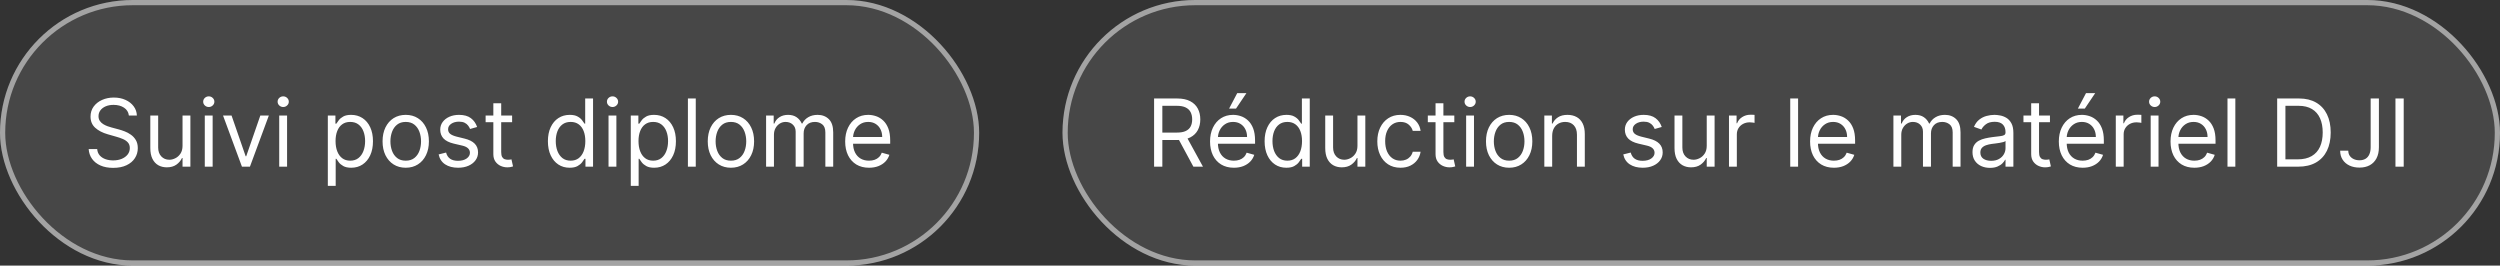
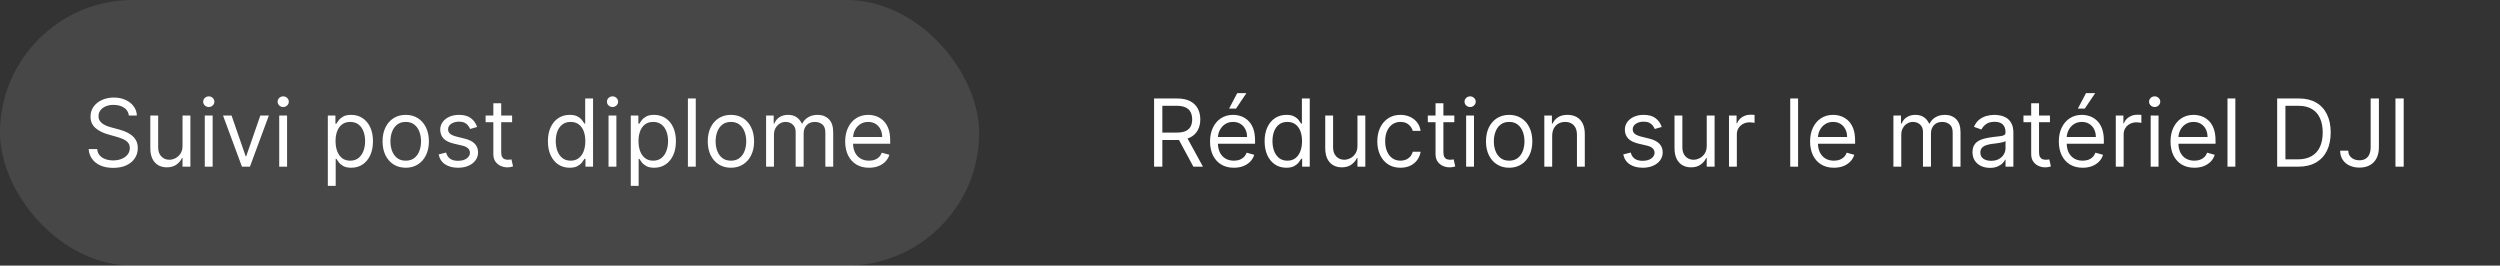
<svg xmlns="http://www.w3.org/2000/svg" width="480" height="51" viewBox="0 0 480 51" fill="none">
  <rect x="0" y="0" width="480" height="51" fill="#333333" stroke="none" />
  <rect width="188" height="51" rx="25.5" fill="white" fill-opacity="0.1" />
-   <rect x="0.5" y="0.5" width="187" height="50" rx="25" stroke="white" stroke-opacity="0.5" />
  <path d="M24.744 22.182C24.668 21.534 24.357 21.031 23.811 20.673C23.266 20.315 22.597 20.136 21.804 20.136C21.224 20.136 20.717 20.23 20.283 20.418C19.852 20.605 19.516 20.863 19.273 21.191C19.034 21.519 18.915 21.892 18.915 22.31C18.915 22.659 18.998 22.959 19.164 23.211C19.334 23.458 19.552 23.665 19.816 23.831C20.08 23.993 20.357 24.127 20.647 24.234C20.937 24.336 21.203 24.419 21.446 24.483L22.776 24.841C23.116 24.93 23.496 25.054 23.913 25.212C24.335 25.369 24.738 25.584 25.121 25.857C25.509 26.126 25.829 26.471 26.08 26.893C26.332 27.315 26.457 27.832 26.457 28.446C26.457 29.153 26.272 29.793 25.901 30.364C25.535 30.935 24.998 31.389 24.291 31.725C23.587 32.062 22.733 32.23 21.727 32.23C20.79 32.23 19.978 32.079 19.292 31.776C18.61 31.474 18.073 31.052 17.681 30.511C17.293 29.97 17.074 29.341 17.023 28.625H18.659C18.702 29.119 18.868 29.528 19.158 29.852C19.452 30.172 19.822 30.41 20.27 30.568C20.722 30.722 21.207 30.798 21.727 30.798C22.332 30.798 22.876 30.7 23.357 30.504C23.839 30.304 24.22 30.027 24.501 29.673C24.783 29.315 24.923 28.898 24.923 28.421C24.923 27.986 24.802 27.632 24.559 27.359C24.316 27.087 23.996 26.865 23.6 26.695C23.204 26.524 22.776 26.375 22.315 26.247L20.704 25.787C19.682 25.493 18.872 25.073 18.276 24.528C17.679 23.982 17.381 23.268 17.381 22.386C17.381 21.653 17.579 21.014 17.975 20.469C18.376 19.919 18.913 19.493 19.586 19.19C20.264 18.884 21.02 18.73 21.855 18.73C22.699 18.73 23.449 18.881 24.105 19.184C24.761 19.482 25.281 19.891 25.665 20.411C26.053 20.931 26.257 21.521 26.278 22.182H24.744ZM35.047 27.986V22.182H36.555V32H35.047V30.338H34.944C34.714 30.837 34.356 31.261 33.871 31.61C33.385 31.955 32.771 32.128 32.03 32.128C31.416 32.128 30.871 31.994 30.393 31.725C29.916 31.452 29.541 31.043 29.268 30.498C28.996 29.948 28.859 29.256 28.859 28.421V22.182H30.368V28.318C30.368 29.034 30.568 29.605 30.969 30.031C31.373 30.457 31.889 30.671 32.515 30.671C32.89 30.671 33.272 30.575 33.66 30.383C34.052 30.191 34.38 29.897 34.644 29.501C34.913 29.104 35.047 28.599 35.047 27.986ZM39.318 32V22.182H40.827V32H39.318ZM40.085 20.546C39.791 20.546 39.538 20.445 39.325 20.245C39.116 20.045 39.011 19.804 39.011 19.523C39.011 19.241 39.116 19.001 39.325 18.8C39.538 18.6 39.791 18.5 40.085 18.5C40.379 18.5 40.631 18.6 40.84 18.8C41.053 19.001 41.159 19.241 41.159 19.523C41.159 19.804 41.053 20.045 40.84 20.245C40.631 20.445 40.379 20.546 40.085 20.546ZM51.618 22.182L47.987 32H46.453L42.823 22.182H44.459L47.169 30.006H47.272L49.982 22.182H51.618ZM53.609 32V22.182H55.118V32H53.609ZM54.376 20.546C54.082 20.546 53.829 20.445 53.616 20.245C53.407 20.045 53.302 19.804 53.302 19.523C53.302 19.241 53.407 19.001 53.616 18.8C53.829 18.6 54.082 18.5 54.376 18.5C54.67 18.5 54.922 18.6 55.13 18.8C55.344 19.001 55.45 19.241 55.45 19.523C55.45 19.804 55.344 20.045 55.13 20.245C54.922 20.445 54.67 20.546 54.376 20.546ZM62.943 35.682V22.182H64.401V23.741H64.579C64.69 23.571 64.844 23.354 65.04 23.09C65.24 22.821 65.526 22.582 65.896 22.374C66.271 22.16 66.778 22.054 67.418 22.054C68.244 22.054 68.973 22.261 69.604 22.674C70.234 23.087 70.727 23.673 71.08 24.432C71.434 25.19 71.611 26.085 71.611 27.116C71.611 28.156 71.434 29.058 71.08 29.82C70.727 30.579 70.237 31.167 69.61 31.584C68.984 31.998 68.261 32.205 67.443 32.205C66.812 32.205 66.308 32.1 65.928 31.891C65.549 31.678 65.257 31.438 65.053 31.169C64.848 30.896 64.69 30.671 64.579 30.491H64.452V35.682H62.943ZM64.426 27.091C64.426 27.832 64.535 28.486 64.752 29.053C64.969 29.616 65.287 30.057 65.704 30.376C66.122 30.692 66.633 30.849 67.239 30.849C67.869 30.849 68.396 30.683 68.817 30.351C69.244 30.014 69.563 29.562 69.776 28.996C69.994 28.425 70.102 27.79 70.102 27.091C70.102 26.401 69.996 25.778 69.783 25.224C69.574 24.666 69.256 24.225 68.83 23.901C68.408 23.573 67.878 23.409 67.239 23.409C66.625 23.409 66.109 23.565 65.692 23.876C65.274 24.183 64.959 24.613 64.746 25.167C64.533 25.717 64.426 26.358 64.426 27.091ZM77.901 32.205C77.014 32.205 76.237 31.994 75.567 31.572C74.903 31.15 74.383 30.56 74.008 29.801C73.637 29.043 73.452 28.156 73.452 27.142C73.452 26.119 73.637 25.227 74.008 24.464C74.383 23.701 74.903 23.109 75.567 22.687C76.237 22.265 77.014 22.054 77.901 22.054C78.787 22.054 79.562 22.265 80.227 22.687C80.896 23.109 81.416 23.701 81.787 24.464C82.162 25.227 82.349 26.119 82.349 27.142C82.349 28.156 82.162 29.043 81.787 29.801C81.416 30.56 80.896 31.15 80.227 31.572C79.562 31.994 78.787 32.205 77.901 32.205ZM77.901 30.849C78.574 30.849 79.128 30.677 79.562 30.332C79.997 29.986 80.319 29.533 80.528 28.97C80.737 28.408 80.841 27.798 80.841 27.142C80.841 26.486 80.737 25.874 80.528 25.308C80.319 24.741 79.997 24.283 79.562 23.933C79.128 23.584 78.574 23.409 77.901 23.409C77.227 23.409 76.673 23.584 76.239 23.933C75.804 24.283 75.482 24.741 75.273 25.308C75.065 25.874 74.96 26.486 74.96 27.142C74.96 27.798 75.065 28.408 75.273 28.97C75.482 29.533 75.804 29.986 76.239 30.332C76.673 30.677 77.227 30.849 77.901 30.849ZM91.607 24.381L90.252 24.764C90.166 24.538 90.041 24.319 89.874 24.106C89.713 23.889 89.491 23.709 89.21 23.569C88.928 23.428 88.568 23.358 88.129 23.358C87.529 23.358 87.028 23.496 86.627 23.773C86.231 24.046 86.033 24.393 86.033 24.815C86.033 25.19 86.169 25.486 86.442 25.704C86.715 25.921 87.141 26.102 87.72 26.247L89.178 26.605C90.056 26.818 90.71 27.144 91.14 27.583C91.57 28.018 91.786 28.578 91.786 29.264C91.786 29.827 91.624 30.329 91.3 30.773C90.98 31.216 90.533 31.565 89.958 31.821C89.382 32.077 88.713 32.205 87.951 32.205C86.949 32.205 86.12 31.987 85.464 31.553C84.808 31.118 84.392 30.483 84.218 29.648L85.649 29.29C85.786 29.818 86.043 30.215 86.423 30.479C86.806 30.743 87.307 30.875 87.925 30.875C88.628 30.875 89.186 30.726 89.6 30.428C90.017 30.125 90.226 29.763 90.226 29.341C90.226 29 90.107 28.715 89.868 28.484C89.629 28.25 89.263 28.075 88.769 27.96L87.132 27.577C86.233 27.364 85.573 27.033 85.151 26.586C84.733 26.134 84.524 25.57 84.524 24.892C84.524 24.338 84.68 23.848 84.991 23.422C85.306 22.996 85.735 22.661 86.276 22.418C86.821 22.175 87.439 22.054 88.129 22.054C89.101 22.054 89.864 22.267 90.418 22.693C90.976 23.119 91.372 23.682 91.607 24.381ZM98.326 22.182V23.46H93.238V22.182H98.326ZM94.721 19.829H96.23V29.188C96.23 29.614 96.291 29.933 96.415 30.146C96.543 30.355 96.705 30.496 96.901 30.568C97.101 30.636 97.312 30.671 97.534 30.671C97.7 30.671 97.836 30.662 97.943 30.645C98.049 30.624 98.135 30.607 98.198 30.594L98.505 31.949C98.403 31.987 98.26 32.026 98.077 32.064C97.894 32.106 97.662 32.128 97.38 32.128C96.954 32.128 96.537 32.036 96.127 31.853C95.723 31.67 95.386 31.391 95.118 31.016C94.853 30.641 94.721 30.168 94.721 29.597V19.829ZM109.365 32.205C108.547 32.205 107.825 31.998 107.199 31.584C106.572 31.167 106.082 30.579 105.728 29.82C105.375 29.058 105.198 28.156 105.198 27.116C105.198 26.085 105.375 25.19 105.728 24.432C106.082 23.673 106.574 23.087 107.205 22.674C107.836 22.261 108.564 22.054 109.391 22.054C110.03 22.054 110.535 22.16 110.906 22.374C111.281 22.582 111.566 22.821 111.762 23.09C111.963 23.354 112.118 23.571 112.229 23.741H112.357V18.909H113.865V32H112.408V30.491H112.229C112.118 30.671 111.961 30.896 111.756 31.169C111.551 31.438 111.26 31.678 110.88 31.891C110.501 32.1 109.996 32.205 109.365 32.205ZM109.57 30.849C110.175 30.849 110.686 30.692 111.104 30.376C111.522 30.057 111.839 29.616 112.056 29.053C112.274 28.486 112.382 27.832 112.382 27.091C112.382 26.358 112.276 25.717 112.063 25.167C111.85 24.613 111.534 24.183 111.117 23.876C110.699 23.565 110.184 23.409 109.57 23.409C108.931 23.409 108.398 23.573 107.972 23.901C107.55 24.225 107.233 24.666 107.02 25.224C106.811 25.778 106.706 26.401 106.706 27.091C106.706 27.79 106.813 28.425 107.026 28.996C107.243 29.562 107.563 30.014 107.985 30.351C108.411 30.683 108.939 30.849 109.57 30.849ZM116.838 32V22.182H118.346V32H116.838ZM117.605 20.546C117.311 20.546 117.057 20.445 116.844 20.245C116.635 20.045 116.531 19.804 116.531 19.523C116.531 19.241 116.635 19.001 116.844 18.8C117.057 18.6 117.311 18.5 117.605 18.5C117.899 18.5 118.15 18.6 118.359 18.8C118.572 19.001 118.679 19.241 118.679 19.523C118.679 19.804 118.572 20.045 118.359 20.245C118.15 20.445 117.899 20.546 117.605 20.546ZM121.109 35.682V22.182H122.567V23.741H122.746C122.856 23.571 123.01 23.354 123.206 23.09C123.406 22.821 123.692 22.582 124.062 22.374C124.437 22.16 124.944 22.054 125.584 22.054C126.41 22.054 127.139 22.261 127.77 22.674C128.4 23.087 128.893 23.673 129.246 24.432C129.6 25.19 129.777 26.085 129.777 27.116C129.777 28.156 129.6 29.058 129.246 29.82C128.893 30.579 128.403 31.167 127.776 31.584C127.15 31.998 126.427 32.205 125.609 32.205C124.979 32.205 124.474 32.1 124.094 31.891C123.715 31.678 123.423 31.438 123.219 31.169C123.014 30.896 122.856 30.671 122.746 30.491H122.618V35.682H121.109ZM122.592 27.091C122.592 27.832 122.701 28.486 122.918 29.053C123.135 29.616 123.453 30.057 123.871 30.376C124.288 30.692 124.8 30.849 125.405 30.849C126.035 30.849 126.562 30.683 126.983 30.351C127.41 30.014 127.729 29.562 127.942 28.996C128.16 28.425 128.268 27.79 128.268 27.091C128.268 26.401 128.162 25.778 127.949 25.224C127.74 24.666 127.422 24.225 126.996 23.901C126.574 23.573 126.044 23.409 125.405 23.409C124.791 23.409 124.275 23.565 123.858 23.876C123.44 24.183 123.125 24.613 122.912 25.167C122.699 25.717 122.592 26.358 122.592 27.091ZM133.586 18.909V32H132.078V18.909H133.586ZM140.338 32.205C139.452 32.205 138.674 31.994 138.005 31.572C137.34 31.15 136.82 30.56 136.445 29.801C136.075 29.043 135.889 28.156 135.889 27.142C135.889 26.119 136.075 25.227 136.445 24.464C136.82 23.701 137.34 23.109 138.005 22.687C138.674 22.265 139.452 22.054 140.338 22.054C141.224 22.054 142 22.265 142.665 22.687C143.334 23.109 143.854 23.701 144.224 24.464C144.599 25.227 144.787 26.119 144.787 27.142C144.787 28.156 144.599 29.043 144.224 29.801C143.854 30.56 143.334 31.15 142.665 31.572C142 31.994 141.224 32.205 140.338 32.205ZM140.338 30.849C141.011 30.849 141.565 30.677 142 30.332C142.435 29.986 142.756 29.533 142.965 28.97C143.174 28.408 143.278 27.798 143.278 27.142C143.278 26.486 143.174 25.874 142.965 25.308C142.756 24.741 142.435 24.283 142 23.933C141.565 23.584 141.011 23.409 140.338 23.409C139.665 23.409 139.111 23.584 138.676 23.933C138.241 24.283 137.92 24.741 137.711 25.308C137.502 25.874 137.398 26.486 137.398 27.142C137.398 27.798 137.502 28.408 137.711 28.97C137.92 29.533 138.241 29.986 138.676 30.332C139.111 30.677 139.665 30.849 140.338 30.849ZM147.09 32V22.182H148.547V23.716H148.675C148.879 23.192 149.21 22.785 149.666 22.495C150.122 22.201 150.669 22.054 151.308 22.054C151.956 22.054 152.495 22.201 152.926 22.495C153.36 22.785 153.699 23.192 153.942 23.716H154.044C154.296 23.209 154.673 22.806 155.176 22.508C155.678 22.205 156.281 22.054 156.985 22.054C157.862 22.054 158.58 22.329 159.139 22.879C159.697 23.424 159.976 24.274 159.976 25.429V32H158.468V25.429C158.468 24.704 158.269 24.187 157.873 23.876C157.477 23.565 157.01 23.409 156.473 23.409C155.783 23.409 155.248 23.618 154.869 24.035C154.49 24.449 154.3 24.973 154.3 25.608V32H152.766V25.276C152.766 24.717 152.585 24.268 152.222 23.927C151.86 23.582 151.394 23.409 150.823 23.409C150.431 23.409 150.064 23.514 149.723 23.722C149.387 23.931 149.114 24.221 148.905 24.592C148.7 24.958 148.598 25.382 148.598 25.864V32H147.09ZM166.851 32.205C165.905 32.205 165.089 31.996 164.403 31.578C163.721 31.156 163.194 30.568 162.824 29.814C162.457 29.055 162.274 28.173 162.274 27.168C162.274 26.162 162.457 25.276 162.824 24.509C163.194 23.737 163.71 23.136 164.371 22.706C165.035 22.271 165.811 22.054 166.697 22.054C167.209 22.054 167.714 22.139 168.212 22.31C168.711 22.48 169.165 22.757 169.574 23.141C169.983 23.52 170.309 24.023 170.552 24.649C170.795 25.276 170.916 26.047 170.916 26.963V27.602H163.348V26.298H169.382C169.382 25.744 169.271 25.25 169.05 24.815C168.832 24.381 168.521 24.038 168.116 23.786C167.716 23.535 167.243 23.409 166.697 23.409C166.096 23.409 165.577 23.558 165.138 23.857C164.703 24.151 164.368 24.534 164.134 25.007C163.9 25.48 163.782 25.987 163.782 26.528V27.398C163.782 28.139 163.91 28.768 164.166 29.283C164.426 29.795 164.786 30.185 165.246 30.453C165.706 30.717 166.241 30.849 166.851 30.849C167.247 30.849 167.605 30.794 167.925 30.683C168.248 30.568 168.528 30.398 168.762 30.172C168.996 29.942 169.177 29.656 169.305 29.315L170.763 29.724C170.609 30.219 170.351 30.653 169.989 31.028C169.627 31.399 169.18 31.689 168.647 31.898C168.114 32.102 167.515 32.205 166.851 32.205Z" fill="white" />
-   <rect x="204" width="276" height="51" rx="25.5" fill="white" fill-opacity="0.1" />
-   <rect x="204.5" y="0.5" width="275" height="50" rx="25" stroke="white" stroke-opacity="0.5" />
  <path d="M221.585 32V18.909H226.009C227.031 18.909 227.871 19.084 228.527 19.433C229.183 19.778 229.669 20.254 229.984 20.859C230.3 21.464 230.457 22.152 230.457 22.923C230.457 23.695 230.3 24.379 229.984 24.975C229.669 25.572 229.185 26.041 228.533 26.381C227.881 26.718 227.048 26.886 226.034 26.886H222.455V25.454H225.983C226.682 25.454 227.244 25.352 227.67 25.148C228.101 24.943 228.412 24.653 228.604 24.278C228.8 23.899 228.898 23.447 228.898 22.923C228.898 22.399 228.8 21.941 228.604 21.549C228.408 21.157 228.094 20.854 227.664 20.641C227.234 20.424 226.665 20.315 225.957 20.315H223.17V32H221.585ZM227.747 26.119L230.969 32H229.128L225.957 26.119H227.747ZM236.905 32.205C235.959 32.205 235.143 31.996 234.457 31.578C233.775 31.156 233.249 30.568 232.878 29.814C232.512 29.055 232.329 28.173 232.329 27.168C232.329 26.162 232.512 25.276 232.878 24.509C233.249 23.737 233.765 23.136 234.425 22.706C235.09 22.271 235.866 22.054 236.752 22.054C237.263 22.054 237.768 22.139 238.267 22.31C238.765 22.48 239.219 22.757 239.628 23.141C240.037 23.52 240.363 24.023 240.606 24.649C240.849 25.276 240.971 26.047 240.971 26.963V27.602H233.403V26.298H239.437C239.437 25.744 239.326 25.25 239.104 24.815C238.887 24.381 238.576 24.038 238.171 23.786C237.77 23.535 237.297 23.409 236.752 23.409C236.151 23.409 235.631 23.558 235.192 23.857C234.758 24.151 234.423 24.534 234.189 25.007C233.954 25.48 233.837 25.987 233.837 26.528V27.398C233.837 28.139 233.965 28.768 234.221 29.283C234.481 29.795 234.841 30.185 235.301 30.453C235.761 30.717 236.296 30.849 236.905 30.849C237.302 30.849 237.66 30.794 237.979 30.683C238.303 30.568 238.582 30.398 238.817 30.172C239.051 29.942 239.232 29.656 239.36 29.315L240.817 29.724C240.664 30.219 240.406 30.653 240.044 31.028C239.682 31.399 239.234 31.689 238.702 31.898C238.169 32.102 237.57 32.205 236.905 32.205ZM235.985 20.852L237.545 17.886H239.309L237.314 20.852H235.985ZM246.973 32.205C246.155 32.205 245.432 31.998 244.806 31.584C244.18 31.167 243.689 30.579 243.336 29.82C242.982 29.058 242.805 28.156 242.805 27.116C242.805 26.085 242.982 25.19 243.336 24.432C243.689 23.673 244.182 23.087 244.812 22.674C245.443 22.261 246.172 22.054 246.998 22.054C247.638 22.054 248.143 22.16 248.513 22.374C248.888 22.582 249.174 22.821 249.37 23.09C249.57 23.354 249.726 23.571 249.836 23.741H249.964V18.909H251.473V32H250.015V30.491H249.836C249.726 30.671 249.568 30.896 249.363 31.169C249.159 31.438 248.867 31.678 248.488 31.891C248.108 32.1 247.604 32.205 246.973 32.205ZM247.177 30.849C247.782 30.849 248.294 30.692 248.711 30.376C249.129 30.057 249.447 29.616 249.664 29.053C249.881 28.486 249.99 27.832 249.99 27.091C249.99 26.358 249.883 25.717 249.67 25.167C249.457 24.613 249.142 24.183 248.724 23.876C248.307 23.565 247.791 23.409 247.177 23.409C246.538 23.409 246.006 23.573 245.579 23.901C245.157 24.225 244.84 24.666 244.627 25.224C244.418 25.778 244.314 26.401 244.314 27.091C244.314 27.79 244.42 28.425 244.633 28.996C244.851 29.562 245.17 30.014 245.592 30.351C246.018 30.683 246.547 30.849 247.177 30.849ZM260.633 27.986V22.182H262.141V32H260.633V30.338H260.53C260.3 30.837 259.942 31.261 259.456 31.61C258.971 31.955 258.357 32.128 257.616 32.128C257.002 32.128 256.456 31.994 255.979 31.725C255.502 31.452 255.127 31.043 254.854 30.498C254.581 29.948 254.445 29.256 254.445 28.421V22.182H255.954V28.318C255.954 29.034 256.154 29.605 256.555 30.031C256.959 30.457 257.475 30.671 258.101 30.671C258.476 30.671 258.858 30.575 259.246 30.383C259.638 30.191 259.966 29.897 260.23 29.501C260.498 29.104 260.633 28.599 260.633 27.986ZM268.893 32.205C267.972 32.205 267.18 31.987 266.515 31.553C265.85 31.118 265.339 30.519 264.981 29.756C264.623 28.994 264.444 28.122 264.444 27.142C264.444 26.145 264.627 25.265 264.994 24.502C265.364 23.735 265.88 23.136 266.54 22.706C267.205 22.271 267.981 22.054 268.867 22.054C269.558 22.054 270.18 22.182 270.734 22.438C271.288 22.693 271.741 23.051 272.095 23.511C272.449 23.972 272.668 24.509 272.754 25.122H271.245C271.13 24.675 270.874 24.278 270.478 23.933C270.086 23.584 269.558 23.409 268.893 23.409C268.305 23.409 267.789 23.562 267.346 23.869C266.907 24.172 266.564 24.6 266.317 25.154C266.074 25.704 265.952 26.349 265.952 27.091C265.952 27.849 266.072 28.51 266.31 29.072C266.553 29.635 266.894 30.072 267.333 30.383C267.776 30.694 268.296 30.849 268.893 30.849C269.285 30.849 269.641 30.781 269.96 30.645C270.28 30.509 270.55 30.312 270.772 30.057C270.994 29.801 271.151 29.494 271.245 29.136H272.754C272.668 29.716 272.457 30.238 272.121 30.702C271.788 31.163 271.347 31.529 270.798 31.802C270.252 32.07 269.617 32.205 268.893 32.205ZM279.229 22.182V23.46H274.141V22.182H279.229ZM275.624 19.829H277.132V29.188C277.132 29.614 277.194 29.933 277.317 30.146C277.445 30.355 277.607 30.496 277.803 30.568C278.004 30.636 278.214 30.671 278.436 30.671C278.602 30.671 278.739 30.662 278.845 30.645C278.952 30.624 279.037 30.607 279.101 30.594L279.408 31.949C279.305 31.987 279.163 32.026 278.979 32.064C278.796 32.106 278.564 32.128 278.283 32.128C277.857 32.128 277.439 32.036 277.03 31.853C276.625 31.67 276.288 31.391 276.02 31.016C275.756 30.641 275.624 30.168 275.624 29.597V19.829ZM281.498 32V22.182H283.006V32H281.498ZM282.265 20.546C281.971 20.546 281.717 20.445 281.504 20.245C281.295 20.045 281.191 19.804 281.191 19.523C281.191 19.241 281.295 19.001 281.504 18.8C281.717 18.6 281.971 18.5 282.265 18.5C282.559 18.5 282.81 18.6 283.019 18.8C283.232 19.001 283.339 19.241 283.339 19.523C283.339 19.804 283.232 20.045 283.019 20.245C282.81 20.445 282.559 20.546 282.265 20.546ZM289.758 32.205C288.872 32.205 288.094 31.994 287.425 31.572C286.76 31.15 286.24 30.56 285.865 29.801C285.494 29.043 285.309 28.156 285.309 27.142C285.309 26.119 285.494 25.227 285.865 24.464C286.24 23.701 286.76 23.109 287.425 22.687C288.094 22.265 288.872 22.054 289.758 22.054C290.644 22.054 291.42 22.265 292.085 22.687C292.754 23.109 293.274 23.701 293.644 24.464C294.019 25.227 294.207 26.119 294.207 27.142C294.207 28.156 294.019 29.043 293.644 29.801C293.274 30.56 292.754 31.15 292.085 31.572C291.42 31.994 290.644 32.205 289.758 32.205ZM289.758 30.849C290.431 30.849 290.985 30.677 291.42 30.332C291.855 29.986 292.176 29.533 292.385 28.97C292.594 28.408 292.698 27.798 292.698 27.142C292.698 26.486 292.594 25.874 292.385 25.308C292.176 24.741 291.855 24.283 291.42 23.933C290.985 23.584 290.431 23.409 289.758 23.409C289.085 23.409 288.531 23.584 288.096 23.933C287.661 24.283 287.34 24.741 287.131 25.308C286.922 25.874 286.818 26.486 286.818 27.142C286.818 27.798 286.922 28.408 287.131 28.97C287.34 29.533 287.661 29.986 288.096 30.332C288.531 30.677 289.085 30.849 289.758 30.849ZM298.018 26.094V32H296.51V22.182H297.967V23.716H298.095C298.325 23.217 298.674 22.817 299.143 22.514C299.612 22.207 300.217 22.054 300.958 22.054C301.623 22.054 302.205 22.19 302.703 22.463C303.202 22.732 303.59 23.141 303.867 23.69C304.144 24.236 304.282 24.926 304.282 25.761V32H302.774V25.864C302.774 25.092 302.574 24.491 302.173 24.061C301.772 23.626 301.223 23.409 300.524 23.409C300.042 23.409 299.612 23.514 299.233 23.722C298.858 23.931 298.561 24.236 298.344 24.636C298.127 25.037 298.018 25.523 298.018 26.094ZM319.056 24.381L317.701 24.764C317.616 24.538 317.49 24.319 317.324 24.106C317.162 23.889 316.94 23.709 316.659 23.569C316.378 23.428 316.018 23.358 315.579 23.358C314.978 23.358 314.477 23.496 314.077 23.773C313.68 24.046 313.482 24.393 313.482 24.815C313.482 25.19 313.618 25.486 313.891 25.704C314.164 25.921 314.59 26.102 315.17 26.247L316.627 26.605C317.505 26.818 318.159 27.144 318.589 27.583C319.02 28.018 319.235 28.578 319.235 29.264C319.235 29.827 319.073 30.329 318.749 30.773C318.43 31.216 317.982 31.565 317.407 31.821C316.831 32.077 316.162 32.205 315.4 32.205C314.398 32.205 313.569 31.987 312.913 31.553C312.257 31.118 311.841 30.483 311.667 29.648L313.099 29.29C313.235 29.818 313.493 30.215 313.872 30.479C314.256 30.743 314.756 30.875 315.374 30.875C316.077 30.875 316.635 30.726 317.049 30.428C317.466 30.125 317.675 29.763 317.675 29.341C317.675 29 317.556 28.715 317.317 28.484C317.079 28.25 316.712 28.075 316.218 27.96L314.581 27.577C313.682 27.364 313.022 27.033 312.6 26.586C312.182 26.134 311.974 25.57 311.974 24.892C311.974 24.338 312.129 23.848 312.44 23.422C312.756 22.996 313.184 22.661 313.725 22.418C314.27 22.175 314.888 22.054 315.579 22.054C316.55 22.054 317.313 22.267 317.867 22.693C318.425 23.119 318.822 23.682 319.056 24.381ZM327.693 27.986V22.182H329.202V32H327.693V30.338H327.591C327.361 30.837 327.003 31.261 326.517 31.61C326.031 31.955 325.418 32.128 324.676 32.128C324.062 32.128 323.517 31.994 323.04 31.725C322.563 31.452 322.188 31.043 321.915 30.498C321.642 29.948 321.506 29.256 321.506 28.421V22.182H323.014V28.318C323.014 29.034 323.214 29.605 323.615 30.031C324.02 30.457 324.536 30.671 325.162 30.671C325.537 30.671 325.918 30.575 326.306 30.383C326.698 30.191 327.026 29.897 327.29 29.501C327.559 29.104 327.693 28.599 327.693 27.986ZM331.965 32V22.182H333.422V23.665H333.524C333.703 23.179 334.027 22.785 334.496 22.482C334.965 22.18 335.493 22.028 336.081 22.028C336.192 22.028 336.33 22.03 336.497 22.035C336.663 22.039 336.789 22.046 336.874 22.054V23.588C336.823 23.575 336.705 23.556 336.522 23.53C336.343 23.501 336.154 23.486 335.953 23.486C335.476 23.486 335.05 23.586 334.675 23.786C334.304 23.982 334.01 24.255 333.793 24.604C333.58 24.95 333.473 25.344 333.473 25.787V32H331.965ZM345.233 18.909V32H343.724V18.909H345.233ZM352.112 32.205C351.166 32.205 350.35 31.996 349.664 31.578C348.982 31.156 348.456 30.568 348.085 29.814C347.719 29.055 347.536 28.173 347.536 27.168C347.536 26.162 347.719 25.276 348.085 24.509C348.456 23.737 348.972 23.136 349.632 22.706C350.297 22.271 351.073 22.054 351.959 22.054C352.47 22.054 352.975 22.139 353.474 22.31C353.972 22.48 354.426 22.757 354.835 23.141C355.244 23.52 355.57 24.023 355.813 24.649C356.056 25.276 356.178 26.047 356.178 26.963V27.602H348.61V26.298H354.644C354.644 25.744 354.533 25.25 354.311 24.815C354.094 24.381 353.783 24.038 353.378 23.786C352.977 23.535 352.504 23.409 351.959 23.409C351.358 23.409 350.838 23.558 350.399 23.857C349.965 24.151 349.63 24.534 349.396 25.007C349.161 25.48 349.044 25.987 349.044 26.528V27.398C349.044 28.139 349.172 28.768 349.428 29.283C349.688 29.795 350.048 30.185 350.508 30.453C350.968 30.717 351.503 30.849 352.112 30.849C352.509 30.849 352.867 30.794 353.186 30.683C353.51 30.568 353.789 30.398 354.024 30.172C354.258 29.942 354.439 29.656 354.567 29.315L356.024 29.724C355.871 30.219 355.613 30.653 355.251 31.028C354.889 31.399 354.441 31.689 353.909 31.898C353.376 32.102 352.777 32.205 352.112 32.205ZM363.535 32V22.182H364.992V23.716H365.12C365.325 23.192 365.655 22.785 366.111 22.495C366.567 22.201 367.115 22.054 367.754 22.054C368.401 22.054 368.941 22.201 369.371 22.495C369.806 22.785 370.144 23.192 370.387 23.716H370.49C370.741 23.209 371.118 22.806 371.621 22.508C372.124 22.205 372.727 22.054 373.43 22.054C374.308 22.054 375.026 22.329 375.584 22.879C376.142 23.424 376.421 24.274 376.421 25.429V32H374.913V25.429C374.913 24.704 374.715 24.187 374.318 23.876C373.922 23.565 373.455 23.409 372.919 23.409C372.228 23.409 371.693 23.618 371.314 24.035C370.935 24.449 370.745 24.973 370.745 25.608V32H369.211V25.276C369.211 24.717 369.03 24.268 368.668 23.927C368.306 23.582 367.839 23.409 367.268 23.409C366.876 23.409 366.509 23.514 366.169 23.722C365.832 23.931 365.559 24.221 365.35 24.592C365.146 24.958 365.044 25.382 365.044 25.864V32H363.535ZM382.069 32.23C381.447 32.23 380.882 32.113 380.375 31.879C379.868 31.64 379.465 31.297 379.167 30.849C378.868 30.398 378.719 29.852 378.719 29.213C378.719 28.651 378.83 28.195 379.052 27.845C379.273 27.491 379.569 27.215 379.94 27.014C380.311 26.814 380.72 26.665 381.167 26.567C381.619 26.465 382.073 26.384 382.529 26.324C383.126 26.247 383.609 26.19 383.98 26.151C384.355 26.109 384.628 26.038 384.798 25.94C384.973 25.842 385.06 25.672 385.06 25.429V25.378C385.06 24.747 384.888 24.257 384.542 23.908C384.202 23.558 383.684 23.384 382.989 23.384C382.269 23.384 381.704 23.541 381.295 23.857C380.886 24.172 380.599 24.509 380.432 24.866L379.001 24.355C379.256 23.759 379.597 23.294 380.023 22.962C380.454 22.625 380.922 22.391 381.43 22.259C381.941 22.122 382.444 22.054 382.938 22.054C383.253 22.054 383.616 22.092 384.025 22.169C384.438 22.241 384.836 22.393 385.22 22.623C385.608 22.853 385.93 23.2 386.185 23.665C386.441 24.129 386.569 24.751 386.569 25.531V32H385.06V30.671H384.983C384.881 30.884 384.711 31.111 384.472 31.354C384.233 31.597 383.916 31.804 383.52 31.974C383.123 32.145 382.64 32.23 382.069 32.23ZM382.299 30.875C382.895 30.875 383.398 30.758 383.807 30.523C384.221 30.289 384.532 29.986 384.741 29.616C384.954 29.245 385.06 28.855 385.06 28.446V27.065C384.996 27.142 384.856 27.212 384.638 27.276C384.425 27.336 384.178 27.389 383.897 27.436C383.62 27.479 383.349 27.517 383.085 27.551C382.825 27.581 382.614 27.607 382.452 27.628C382.06 27.679 381.694 27.762 381.353 27.877C381.016 27.988 380.743 28.156 380.535 28.382C380.33 28.604 380.228 28.906 380.228 29.29C380.228 29.814 380.422 30.21 380.809 30.479C381.202 30.743 381.698 30.875 382.299 30.875ZM393.592 22.182V23.46H388.504V22.182H393.592ZM389.987 19.829H391.495V29.188C391.495 29.614 391.557 29.933 391.681 30.146C391.809 30.355 391.971 30.496 392.167 30.568C392.367 30.636 392.578 30.671 392.799 30.671C392.966 30.671 393.102 30.662 393.208 30.645C393.315 30.624 393.4 30.607 393.464 30.594L393.771 31.949C393.669 31.987 393.526 32.026 393.343 32.064C393.159 32.106 392.927 32.128 392.646 32.128C392.22 32.128 391.802 32.036 391.393 31.853C390.988 31.67 390.652 31.391 390.383 31.016C390.119 30.641 389.987 30.168 389.987 29.597V19.829ZM399.872 32.205C398.926 32.205 398.11 31.996 397.424 31.578C396.742 31.156 396.216 30.568 395.845 29.814C395.479 29.055 395.295 28.173 395.295 27.168C395.295 26.162 395.479 25.276 395.845 24.509C396.216 23.737 396.732 23.136 397.392 22.706C398.057 22.271 398.832 22.054 399.719 22.054C400.23 22.054 400.735 22.139 401.234 22.31C401.732 22.48 402.186 22.757 402.595 23.141C403.004 23.52 403.33 24.023 403.573 24.649C403.816 25.276 403.938 26.047 403.938 26.963V27.602H396.369V26.298H402.403C402.403 25.744 402.293 25.25 402.071 24.815C401.854 24.381 401.543 24.038 401.138 23.786C400.737 23.535 400.264 23.409 399.719 23.409C399.118 23.409 398.598 23.558 398.159 23.857C397.724 24.151 397.39 24.534 397.156 25.007C396.921 25.48 396.804 25.987 396.804 26.528V27.398C396.804 28.139 396.932 28.768 397.188 29.283C397.447 29.795 397.808 30.185 398.268 30.453C398.728 30.717 399.263 30.849 399.872 30.849C400.268 30.849 400.626 30.794 400.946 30.683C401.27 30.568 401.549 30.398 401.783 30.172C402.018 29.942 402.199 29.656 402.327 29.315L403.784 29.724C403.631 30.219 403.373 30.653 403.011 31.028C402.648 31.399 402.201 31.689 401.668 31.898C401.136 32.102 400.537 32.205 399.872 32.205ZM398.952 20.852L400.511 17.886H402.276L400.281 20.852H398.952ZM406.232 32V22.182H407.69V23.665H407.792C407.971 23.179 408.295 22.785 408.763 22.482C409.232 22.18 409.761 22.028 410.349 22.028C410.46 22.028 410.598 22.03 410.764 22.035C410.93 22.039 411.056 22.046 411.141 22.054V23.588C411.09 23.575 410.973 23.556 410.79 23.53C410.611 23.501 410.421 23.486 410.221 23.486C409.744 23.486 409.317 23.586 408.942 23.786C408.572 23.982 408.278 24.255 408.06 24.604C407.847 24.95 407.741 25.344 407.741 25.787V32H406.232ZM412.93 32V22.182H414.438V32H412.93ZM413.697 20.546C413.403 20.546 413.149 20.445 412.936 20.245C412.727 20.045 412.623 19.804 412.623 19.523C412.623 19.241 412.727 19.001 412.936 18.8C413.149 18.6 413.403 18.5 413.697 18.5C413.991 18.5 414.242 18.6 414.451 18.8C414.664 19.001 414.77 19.241 414.77 19.523C414.77 19.804 414.664 20.045 414.451 20.245C414.242 20.445 413.991 20.546 413.697 20.546ZM421.317 32.205C420.371 32.205 419.555 31.996 418.869 31.578C418.188 31.156 417.661 30.568 417.29 29.814C416.924 29.055 416.741 28.173 416.741 27.168C416.741 26.162 416.924 25.276 417.29 24.509C417.661 23.737 418.177 23.136 418.837 22.706C419.502 22.271 420.278 22.054 421.164 22.054C421.675 22.054 422.18 22.139 422.679 22.31C423.178 22.48 423.631 22.757 424.04 23.141C424.45 23.52 424.776 24.023 425.018 24.649C425.261 25.276 425.383 26.047 425.383 26.963V27.602H417.815V26.298H423.849C423.849 25.744 423.738 25.25 423.516 24.815C423.299 24.381 422.988 24.038 422.583 23.786C422.183 23.535 421.71 23.409 421.164 23.409C420.563 23.409 420.043 23.558 419.604 23.857C419.17 24.151 418.835 24.534 418.601 25.007C418.366 25.48 418.249 25.987 418.249 26.528V27.398C418.249 28.139 418.377 28.768 418.633 29.283C418.893 29.795 419.253 30.185 419.713 30.453C420.173 30.717 420.708 30.849 421.317 30.849C421.714 30.849 422.072 30.794 422.391 30.683C422.715 30.568 422.994 30.398 423.229 30.172C423.463 29.942 423.644 29.656 423.772 29.315L425.229 29.724C425.076 30.219 424.818 30.653 424.456 31.028C424.094 31.399 423.646 31.689 423.114 31.898C422.581 32.102 421.982 32.205 421.317 32.205ZM429.186 18.909V32H427.678V18.909H429.186ZM441.256 32H437.216V18.909H441.435C442.705 18.909 443.791 19.171 444.695 19.695C445.598 20.215 446.291 20.963 446.772 21.939C447.254 22.91 447.494 24.074 447.494 25.429C447.494 26.793 447.252 27.967 446.766 28.951C446.28 29.931 445.573 30.685 444.644 31.214C443.715 31.738 442.585 32 441.256 32ZM438.801 30.594H441.154C442.236 30.594 443.133 30.385 443.845 29.967C444.556 29.55 445.087 28.955 445.436 28.184C445.786 27.413 445.96 26.494 445.96 25.429C445.96 24.372 445.788 23.462 445.443 22.7C445.097 21.933 444.582 21.345 443.896 20.935C443.21 20.522 442.355 20.315 441.333 20.315H438.801V30.594ZM455.165 18.909H456.75V28.267C456.75 29.102 456.597 29.812 456.29 30.396C455.983 30.979 455.551 31.423 454.992 31.725C454.434 32.028 453.776 32.179 453.017 32.179C452.301 32.179 451.664 32.049 451.106 31.789C450.548 31.525 450.109 31.15 449.789 30.664C449.47 30.178 449.31 29.601 449.31 28.932H450.869C450.869 29.303 450.961 29.626 451.144 29.903C451.332 30.176 451.588 30.389 451.911 30.543C452.235 30.696 452.604 30.773 453.017 30.773C453.473 30.773 453.861 30.677 454.181 30.485C454.5 30.293 454.743 30.012 454.909 29.641C455.08 29.266 455.165 28.808 455.165 28.267V18.909ZM461.512 18.909V32H459.927V18.909H461.512Z" fill="white" />
</svg>